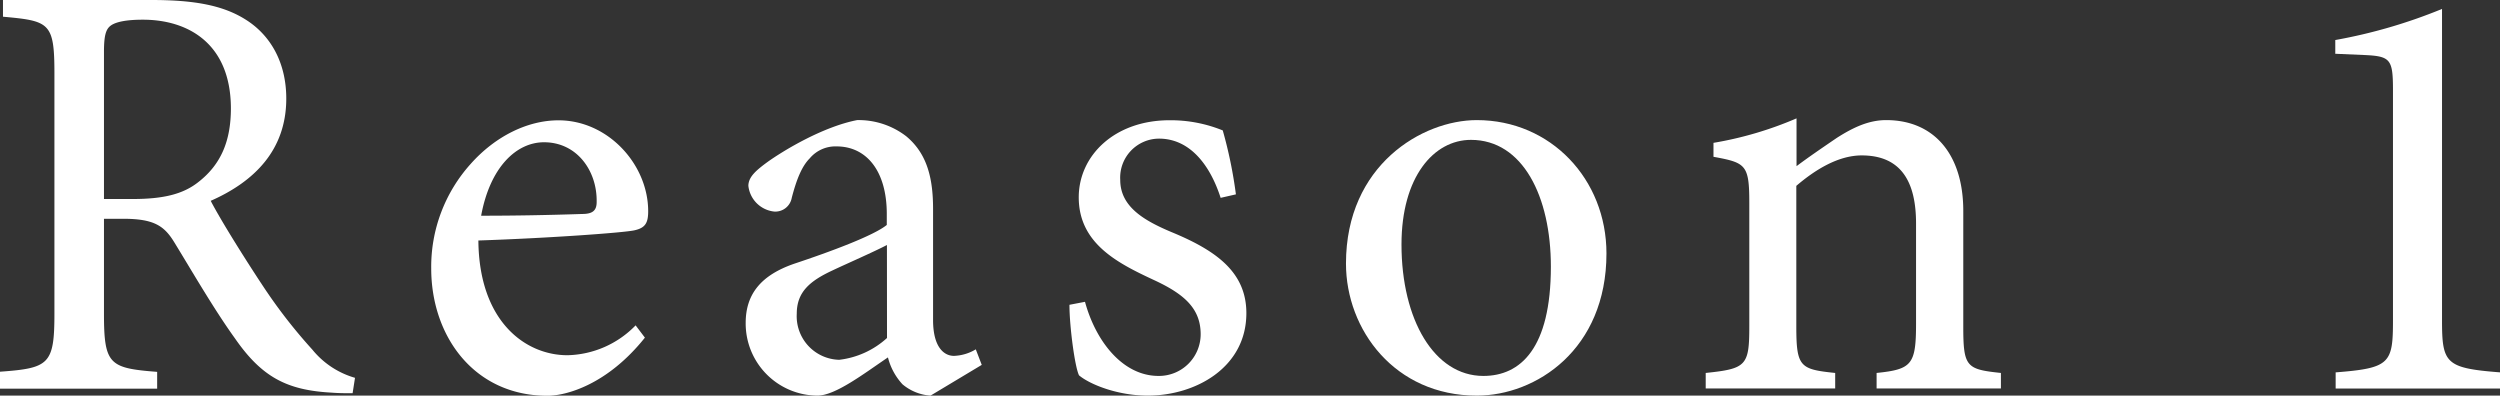
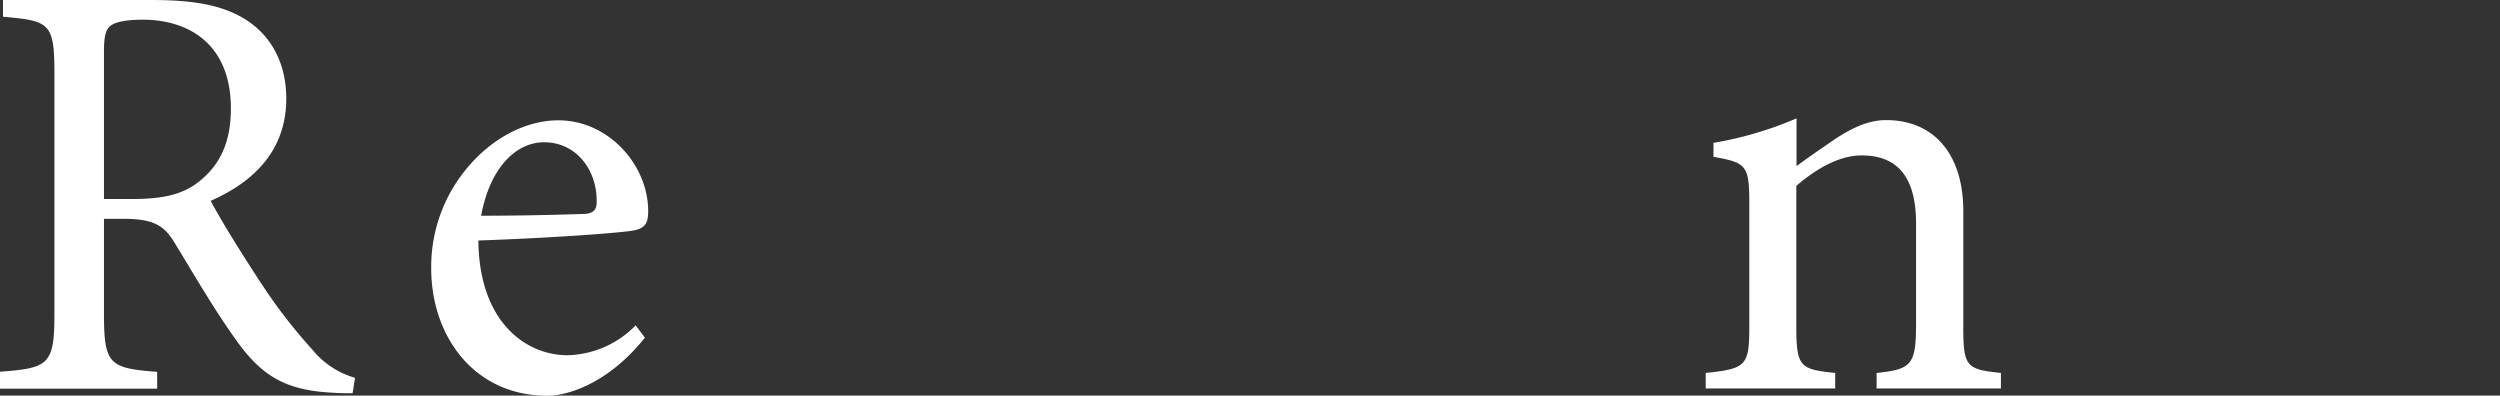
<svg xmlns="http://www.w3.org/2000/svg" viewBox="0 0 344.08 54.45">
  <rect x="0" y="0" width="344.08" height="54.45" fill="#333333" stroke="none" />
  <defs>
    <style>.cls-1{fill:#fff;}</style>
  </defs>
  <g id="レイヤー_2" data-name="レイヤー 2">
    <g id="レイヤー_26" data-name="レイヤー 26">
      <path class="cls-1" d="M48.53,54.12c-1,0-1.89,0-2.88-.08-6.17-.33-9.62-2.14-13.32-7.48-2.88-4-5.84-9.13-8.31-13.16-1.4-2.31-2.8-3.29-7.08-3.29H14.31V43.18c0,7,.74,7.49,7.32,8v2.31H0V51.16c6.75-.49,7.49-1,7.49-8V10.12c0-7-.66-7.24-7.08-7.82V0h20.4c6,0,10,.74,13.16,2.8,3.29,2.13,5.43,5.84,5.43,10.77C39.4,20.65,35,25,29,27.64c1.4,2.71,4.86,8.22,7.32,11.92a71.71,71.71,0,0,0,6.67,8.56A11.72,11.72,0,0,0,48.86,52ZM18.26,27.39c4.2,0,6.91-.66,9-2.3,3.2-2.47,4.52-5.76,4.52-10.2C31.75,6,25.91,2.71,19.66,2.71c-2.39,0-3.78.33-4.44.83s-.91,1.39-.91,3.62V27.39Z" />
      <path class="cls-1" d="M88.76,46.47c-5.19,6.5-10.86,8-13.41,8-10.12,0-16-8.22-16-17.52a21.14,21.14,0,0,1,5.43-14.39c3.37-3.79,7.81-6,12.09-6,6.83,0,12.34,6.09,12.34,12.51,0,1.64-.41,2.3-1.9,2.63s-11.68,1.07-21.47,1.4c.09,11.18,6.5,15.79,12.26,15.79a13.47,13.47,0,0,0,9.38-4.11ZM66.22,29.69c4.6,0,9.13-.08,13.9-.24,1.48,0,2-.5,2-1.65.08-4.28-2.71-8.22-7.24-8.22C71.07,19.58,67.45,23,66.22,29.69Z" />
-       <path class="cls-1" d="M128.07,54.45a6.7,6.7,0,0,1-3.86-1.56,8.52,8.52,0,0,1-2-3.7c-3.29,2.22-7.24,5.26-9.71,5.26a9.93,9.93,0,0,1-9.87-10c0-4,2.14-6.58,6.67-8.15,4.93-1.64,10.94-3.86,12.75-5.34V29.45c0-5.93-2.8-9.3-6.91-9.3a4.62,4.62,0,0,0-3.7,1.65c-1.07,1.07-1.81,2.88-2.47,5.43a2.3,2.3,0,0,1-2.39,1.89A4,4,0,0,1,103,25.58c0-1.23,1.07-2.14,2.64-3.29,2.3-1.64,7.65-4.85,12.33-5.76a10.74,10.74,0,0,1,6.75,2.22c2.88,2.39,3.7,5.76,3.7,10v15.3c0,3.7,1.48,4.93,2.88,4.93a6.25,6.25,0,0,0,3-.9l.82,2.14Zm-6-20.73c-1.73.91-5.68,2.64-7.41,3.46-3.2,1.48-5,3-5,6a6,6,0,0,0,5.84,6.34,11.8,11.8,0,0,0,6.58-3Z" />
-       <path class="cls-1" d="M168,27.23c-1.57-4.86-4.45-8.15-8.48-8.15a5.37,5.37,0,0,0-5.34,5.68c0,3.7,3.29,5.59,7,7.16,6.17,2.54,10.36,5.51,10.36,11.18,0,7.49-7,11.35-13.57,11.35-4.19,0-8-1.56-9.46-2.79-.58-1.16-1.32-6.75-1.32-9.71l2.14-.41c1.48,5.43,5.19,10.2,10.12,10.2A5.74,5.74,0,0,0,165.25,46c0-3.62-2.38-5.59-6.5-7.49-4.93-2.3-10.28-5-10.28-11.35,0-5.75,4.94-10.61,12.5-10.61a19,19,0,0,1,7.32,1.4,60.73,60.73,0,0,1,1.81,8.8Z" />
-       <path class="cls-1" d="M221.1,34.88c0,13.24-9.7,19.57-17.85,19.57-11.26,0-18-9.05-18-18.18,0-13.57,10.53-19.74,18-19.74C213.45,16.53,221.1,24.68,221.1,34.88Zm-28.21-1.24c0,10.37,4.52,18.1,11.27,18.1,5.1,0,9.29-3.78,9.29-15.05,0-9.63-3.86-17.44-11-17.44C197.33,19.25,192.89,24.35,192.89,33.64Z" />
      <path class="cls-1" d="M258.28,53.47V51.33c4.86-.5,5.43-1.15,5.43-6.83V30.76c0-5.67-2-9.37-7.48-9.37-3.29,0-6.5,2.05-9,4.19V44.91c0,5.59.5,5.92,5.35,6.42v2.14H234.76V51.33c5.59-.58,6-1,6-6.42v-17c0-5.26-.49-5.51-4.93-6.33V19.66a49.66,49.66,0,0,0,11.43-3.37v6.58c1.65-1.24,3.46-2.47,5.51-3.87,2.31-1.48,4.44-2.47,6.83-2.47,6.5,0,10.61,4.61,10.61,12.51V44.91c0,5.59.41,5.92,5.18,6.42v2.14Z" />
-       <path class="cls-1" d="M321.46,53.47V51.25c7.48-.58,7.89-1.24,7.89-7.16V12.42c0-4.28-.33-4.69-4-4.85l-3.94-.17V5.51A72.09,72.09,0,0,0,336.1,1.23V44.09c0,5.92.49,6.58,8,7.16v2.22Z" />
    </g>
  </g>
</svg>